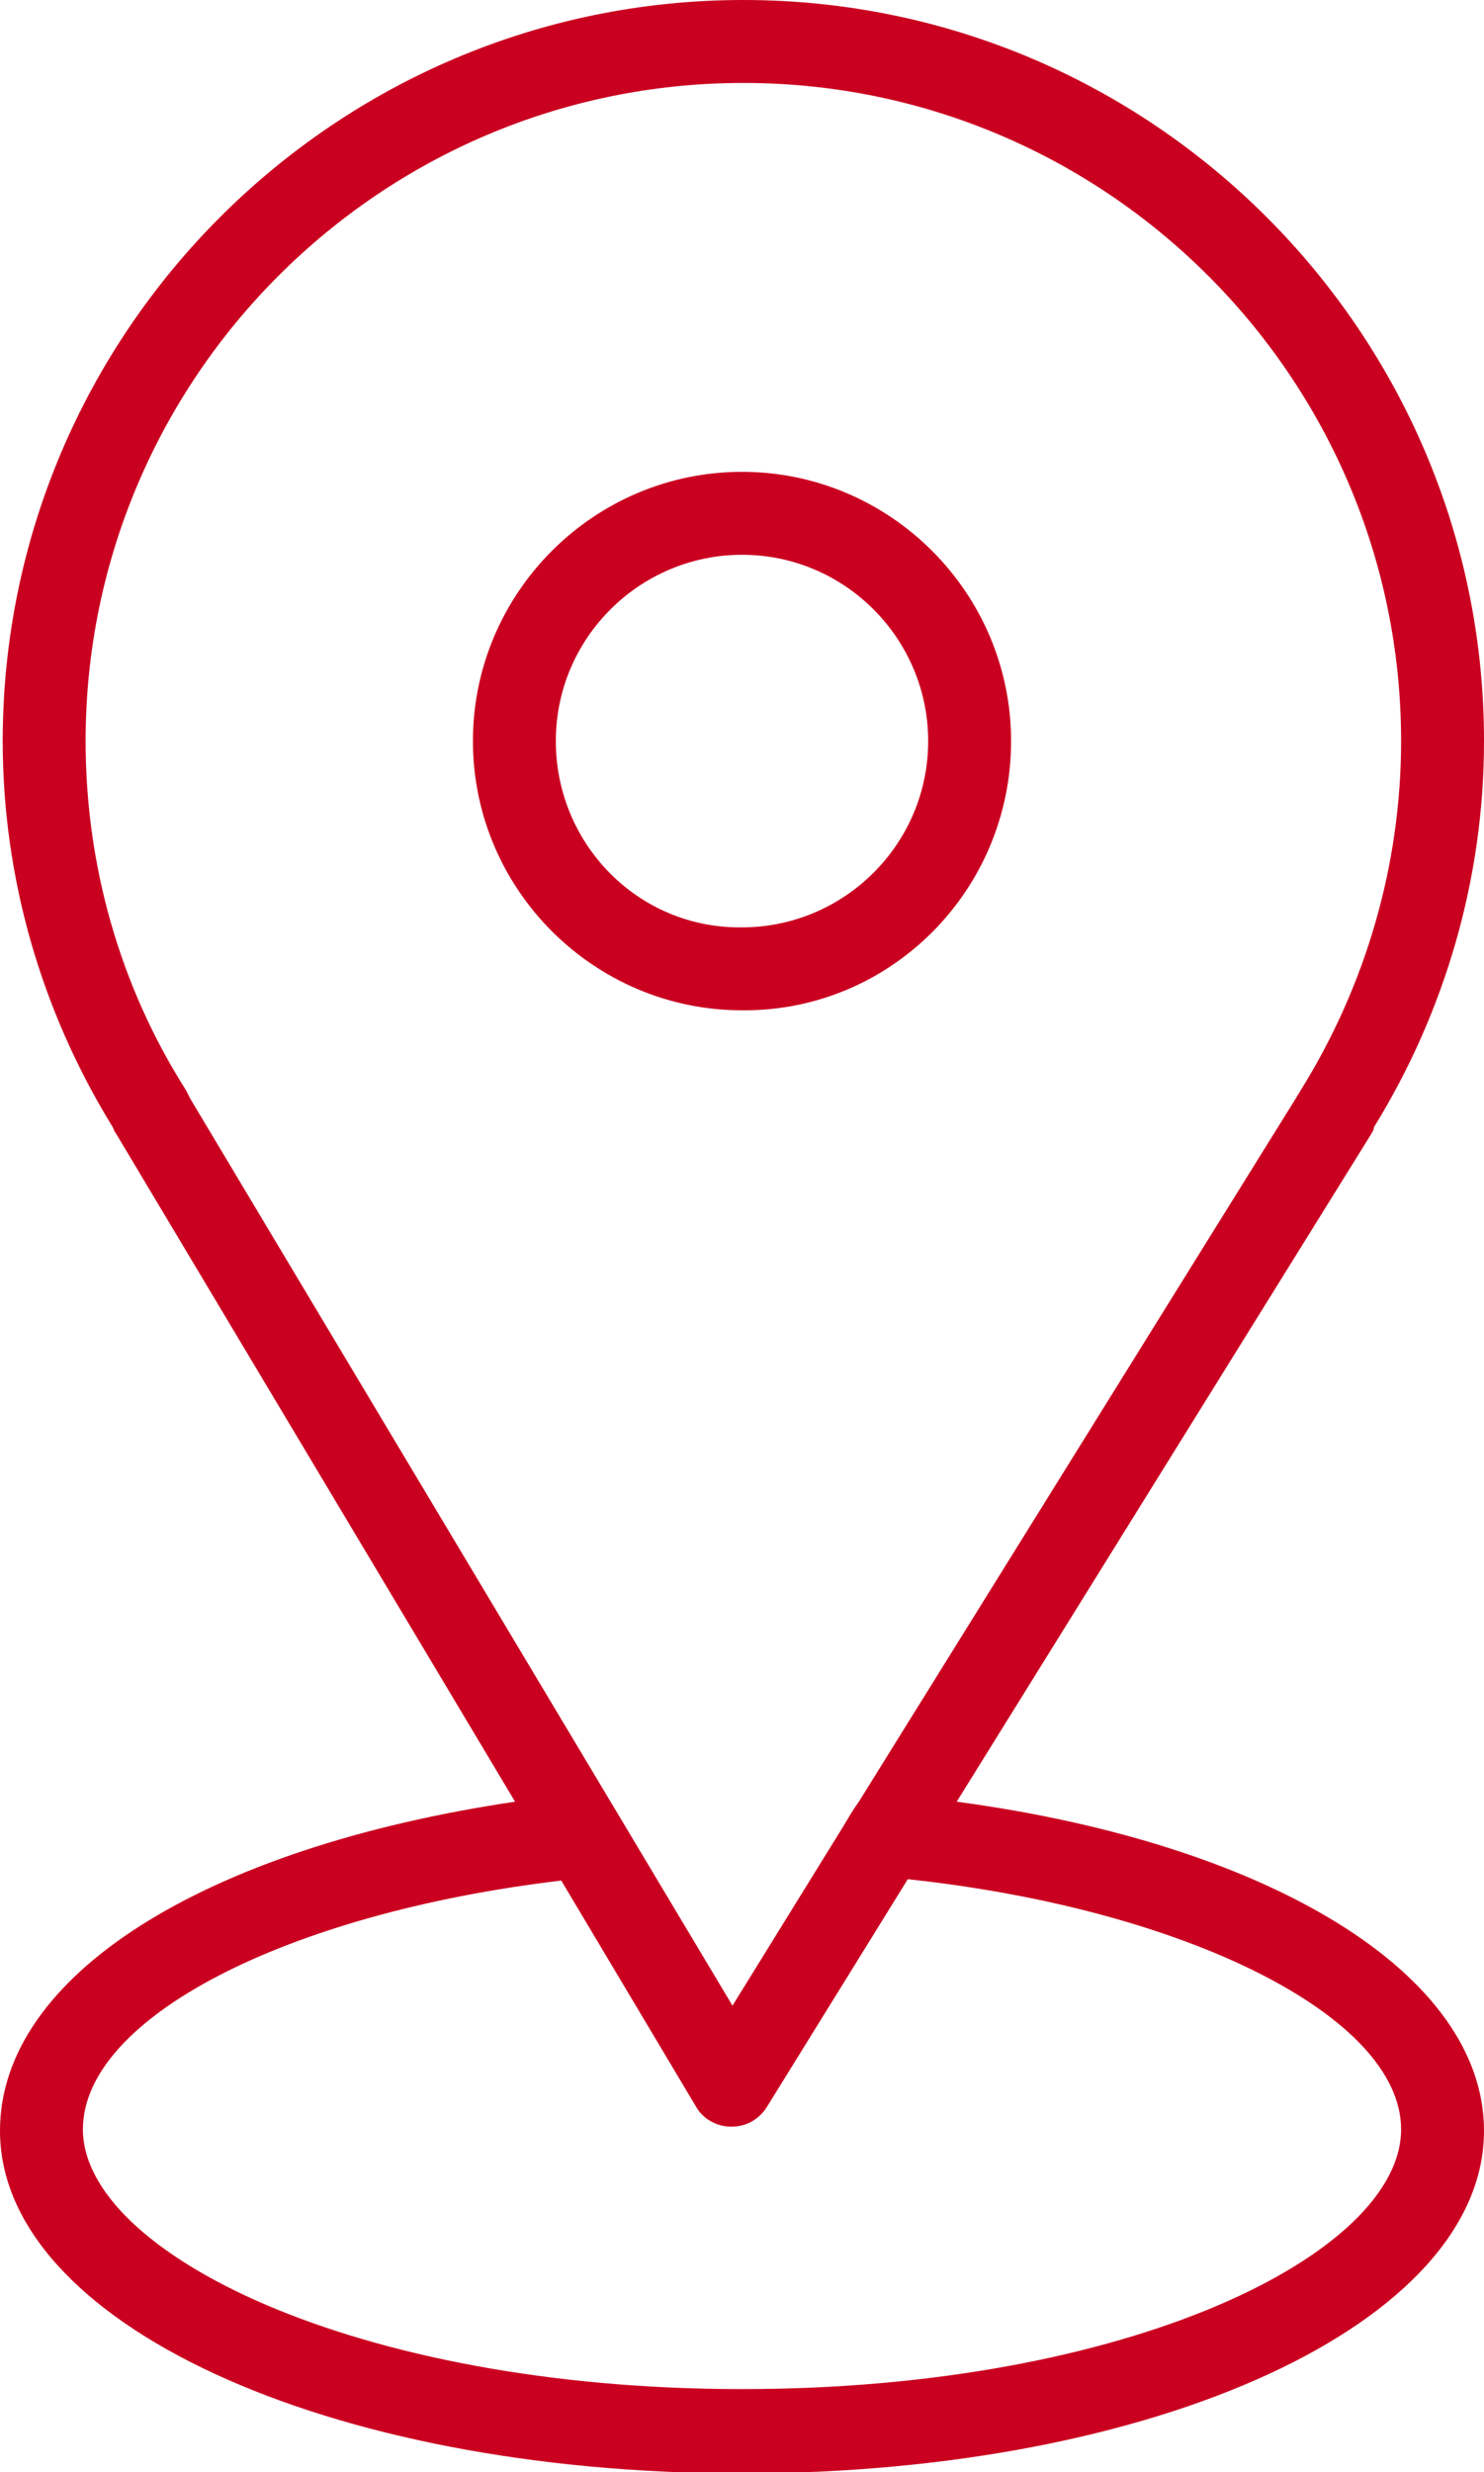
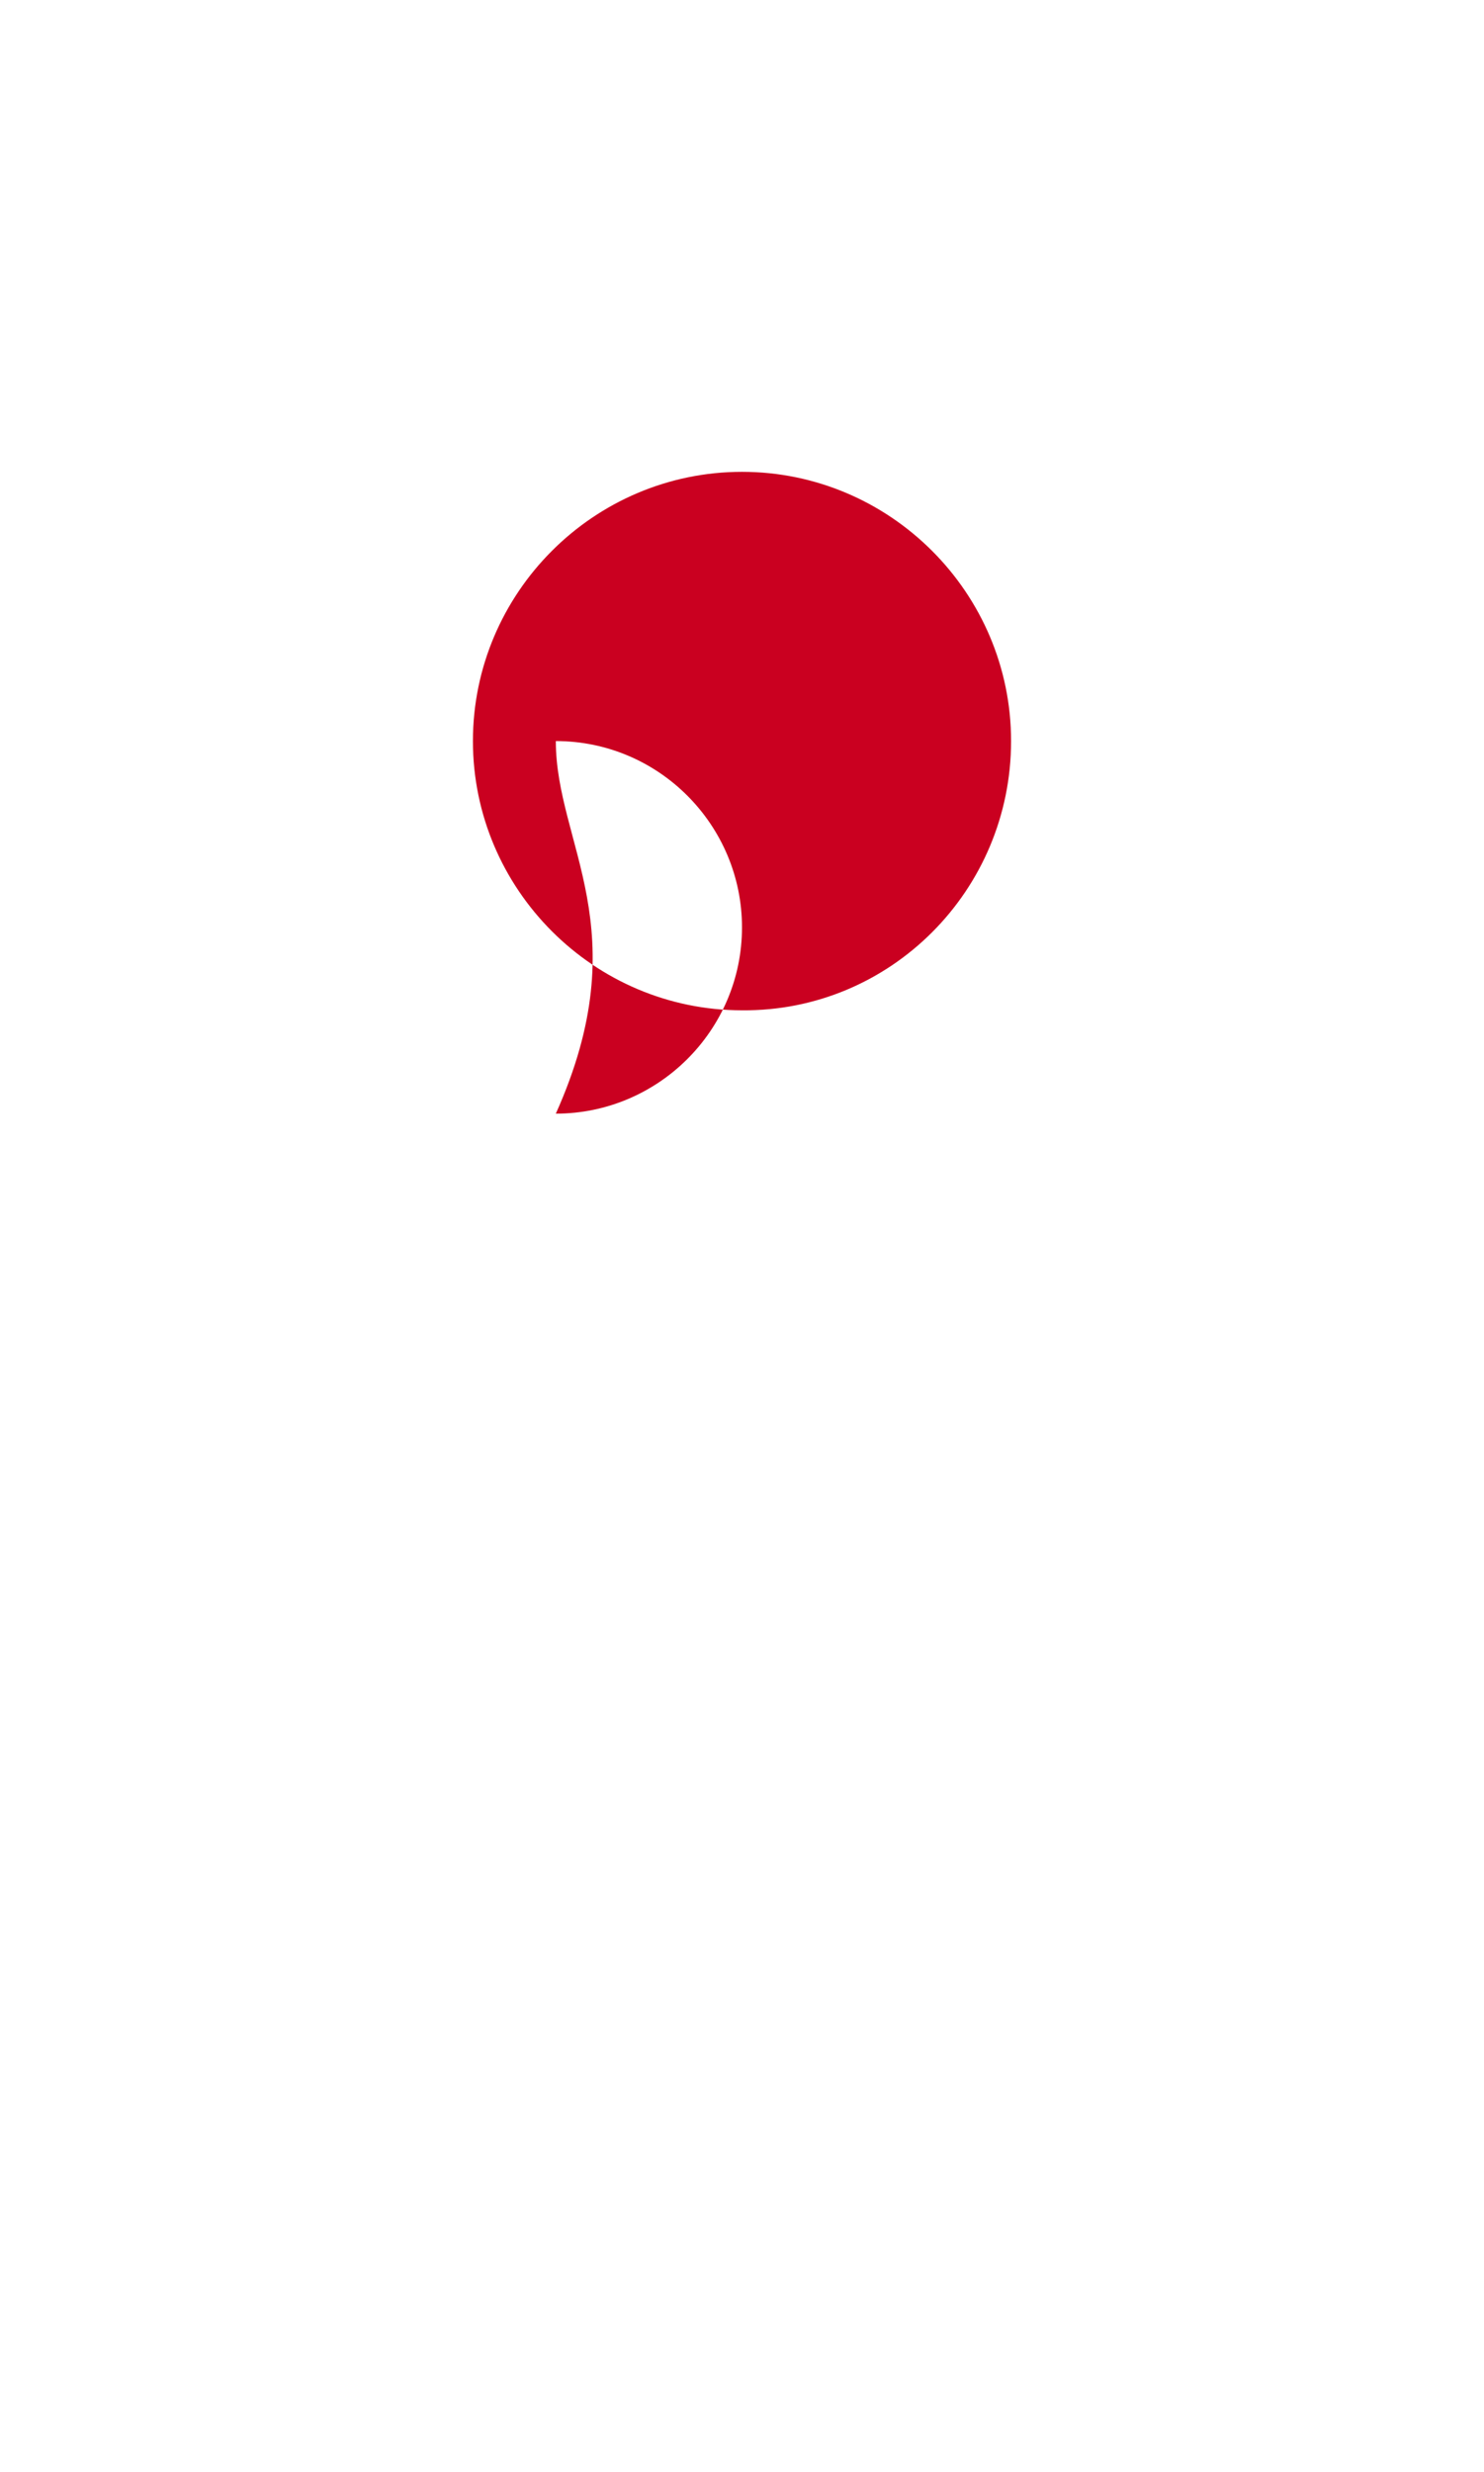
<svg xmlns="http://www.w3.org/2000/svg" id="Capa_1" x="0px" y="0px" viewBox="0 0 109.2 181.8" style="enable-background:new 0 0 109.2 181.8;" xml:space="preserve">
  <style type="text/css">	.st0{fill:#CA0020;}</style>
  <g>
-     <path class="st0" d="M54.6,175.7c-28.6,0-48.5-10.1-48.5-19.1c0-8.2,15-15.9,35.2-18.3l9.9,16.6c0.5,0.9,1.5,1.5,2.6,1.5l0,0  c1.1,0,2-0.5,2.6-1.4l10.4-16.8c20.5,2.2,36.3,10.1,36.3,18.4C103.1,165.7,83.2,175.7,54.6,175.7 M13.7,80.2  c-4.9-7.7-7.4-16.6-7.4-25.7C6.3,27.8,28,6.1,54.7,6.1s48.4,21.7,48.4,48.4c0,9.1-2.6,18-7.4,25.7c-0.1,0.2-0.2,0.3-0.3,0.5  l-32.2,51.8c-0.5,0.7-0.6,0.9-1.2,1.9l-8.1,13.1L14,80.8C13.9,80.6,13.8,80.4,13.7,80.2z M70.4,132.5l30.5-49.1  c0.1-0.2,0.2-0.3,0.2-0.5c5.3-8.6,8.1-18.4,8.1-28.4c0-30-24.4-54.5-54.5-54.5S0.2,24.5,0.2,54.5c0,10,2.8,19.8,8.1,28.4  c0.1,0.2,0.1,0.3,0.2,0.4l29.4,49.2C15,135.9,0,145.3,0,156.7c0,14.1,24,25.2,54.6,25.2s54.6-11.1,54.6-25.2  C109.2,145.2,93.5,135.6,70.4,132.5z" />
-     <path class="st0" d="M40.9,54.5c0-7.6,6.2-13.7,13.7-13.7c7.6,0,13.7,6.2,13.7,13.7c0,7.6-6.2,13.7-13.7,13.7  C47,68.3,40.9,62.1,40.9,54.5 M74.4,54.5c0-10.9-8.9-19.8-19.8-19.8s-19.8,8.9-19.8,19.8s8.9,19.8,19.8,19.8  C65.5,74.4,74.4,65.5,74.4,54.5z" />
+     <path class="st0" d="M40.9,54.5c7.6,0,13.7,6.2,13.7,13.7c0,7.6-6.2,13.7-13.7,13.7  C47,68.3,40.9,62.1,40.9,54.5 M74.4,54.5c0-10.9-8.9-19.8-19.8-19.8s-19.8,8.9-19.8,19.8s8.9,19.8,19.8,19.8  C65.5,74.4,74.4,65.5,74.4,54.5z" />
  </g>
</svg>